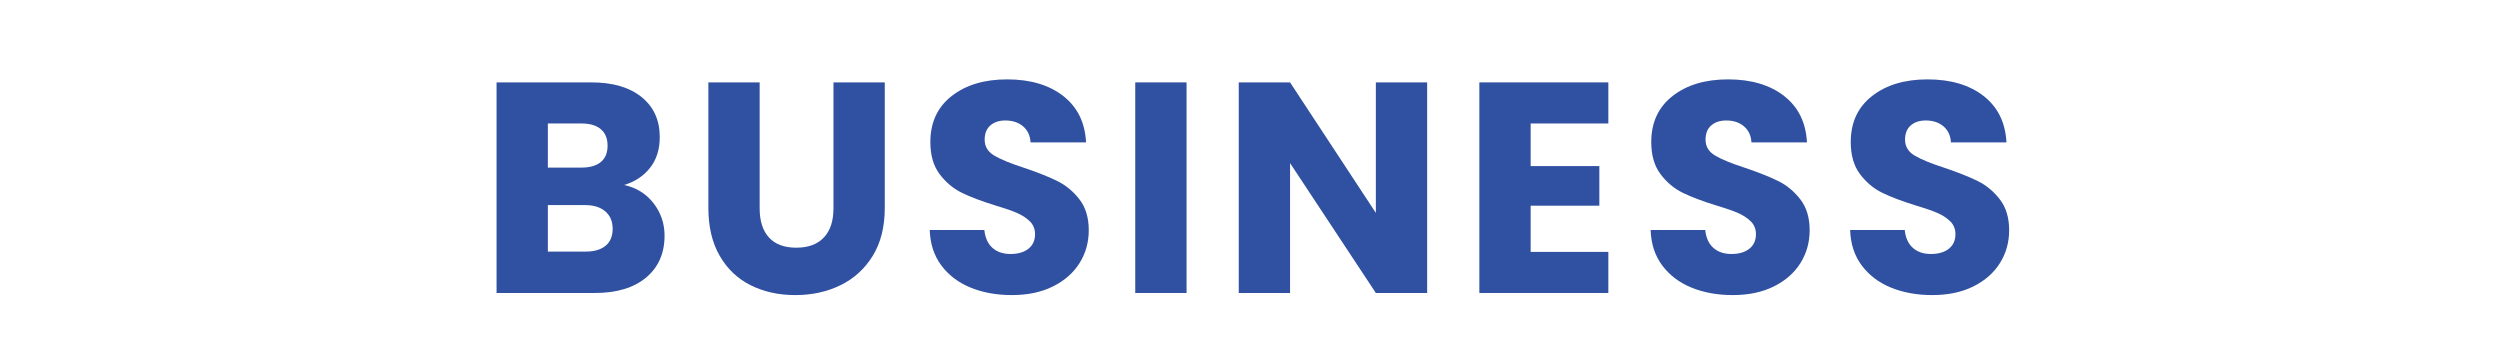
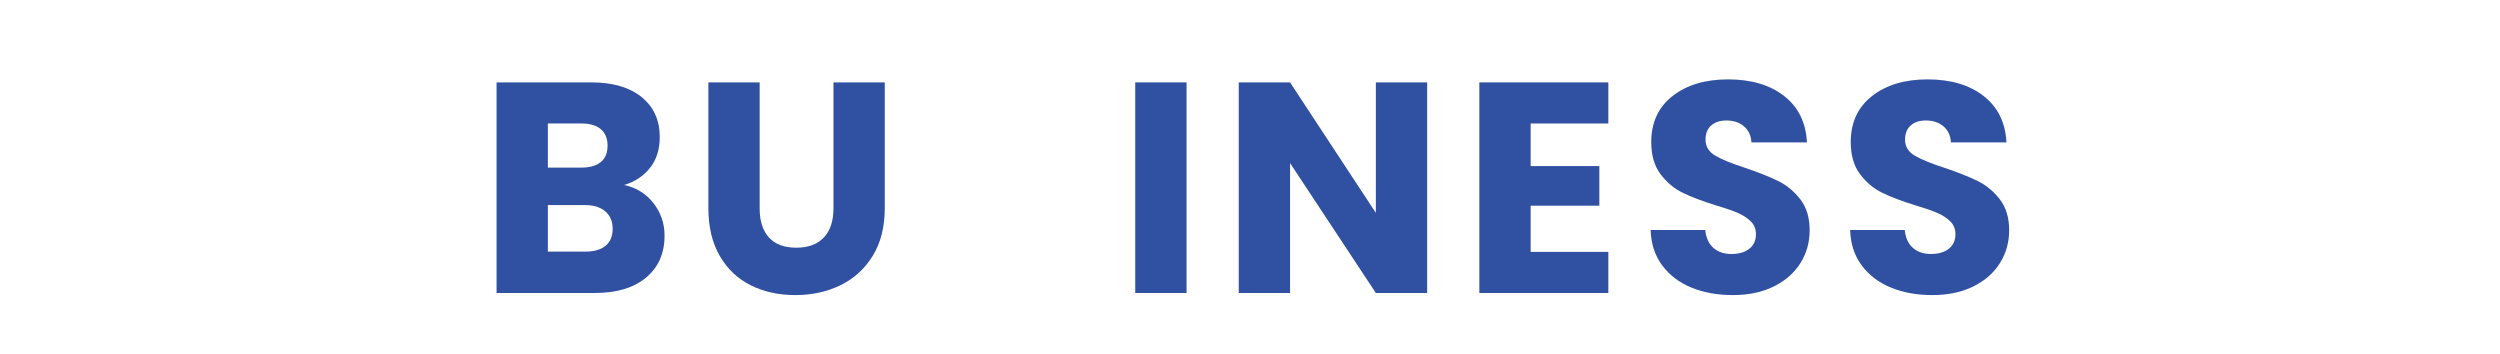
<svg xmlns="http://www.w3.org/2000/svg" id="_レイヤー_1" version="1.1" viewBox="0 0 500 70.866">
  <defs>
    <style>
      .st0 {
        fill: none;
      }

      .st1 {
        fill: #3051a1;
      }
    </style>
  </defs>
  <rect class="st0" y="0" width="500" height="70.866" />
  <g>
    <path class="st1" d="M130.692,40.628c1.479,1.9,2.22,4.07,2.22,6.51,0,3.521-1.23,6.311-3.69,8.37-2.46,2.061-5.89,3.09-10.29,3.09h-19.62V16.477h18.96c4.279,0,7.629.98,10.05,2.94,2.42,1.96,3.63,4.62,3.63,7.979,0,2.48-.65,4.54-1.95,6.181-1.3,1.641-3.03,2.78-5.19,3.42,2.439.52,4.399,1.73,5.88,3.63ZM109.572,33.517h6.72c1.68,0,2.97-.369,3.87-1.11.9-.739,1.35-1.829,1.35-3.27s-.45-2.54-1.35-3.3c-.9-.76-2.19-1.141-3.87-1.141h-6.72v8.82ZM121.122,49.147c.939-.78,1.41-1.909,1.41-3.39s-.49-2.641-1.47-3.48c-.981-.84-2.331-1.26-4.05-1.26h-7.44v9.3h7.56c1.719,0,3.05-.39,3.99-1.17Z" />
    <path class="st1" d="M151.932,16.477v25.201c0,2.52.62,4.461,1.86,5.82,1.239,1.36,3.06,2.04,5.46,2.04s4.239-.68,5.52-2.04c1.28-1.359,1.92-3.301,1.92-5.82v-25.201h10.261v25.14c0,3.761-.801,6.94-2.4,9.54-1.601,2.601-3.75,4.561-6.45,5.881-2.7,1.319-5.71,1.979-9.029,1.979s-6.291-.649-8.91-1.95c-2.62-1.299-4.69-3.26-6.211-5.88-1.52-2.619-2.279-5.81-2.279-9.57v-25.14h10.26Z" />
-     <path class="st1" d="M194.11,57.517c-2.44-.999-4.39-2.479-5.85-4.439-1.461-1.96-2.23-4.32-2.311-7.08h10.921c.159,1.56.699,2.75,1.619,3.569.92.82,2.12,1.23,3.601,1.23,1.52,0,2.72-.35,3.6-1.05s1.32-1.67,1.32-2.91c0-1.04-.351-1.899-1.05-2.58-.7-.68-1.561-1.239-2.58-1.68-1.021-.44-2.471-.939-4.351-1.5-2.721-.841-4.94-1.681-6.659-2.521-1.721-.84-3.201-2.08-4.44-3.72-1.24-1.64-1.86-3.78-1.86-6.42,0-3.92,1.42-6.99,4.261-9.21,2.839-2.221,6.54-3.33,11.1-3.33,4.64,0,8.379,1.109,11.22,3.33,2.84,2.22,4.359,5.31,4.561,9.27h-11.101c-.08-1.359-.58-2.43-1.5-3.21s-2.1-1.17-3.54-1.17c-1.24,0-2.24.33-3,.99s-1.14,1.61-1.14,2.85c0,1.36.64,2.421,1.92,3.18,1.279.761,3.279,1.581,6,2.461,2.72.92,4.93,1.8,6.63,2.64,1.7.84,3.17,2.061,4.41,3.661,1.239,1.6,1.86,3.66,1.86,6.18,0,2.4-.61,4.581-1.83,6.54-1.221,1.96-2.991,3.521-5.311,4.68-2.32,1.161-5.061,1.74-8.22,1.74-3.081,0-5.841-.5-8.28-1.5Z" />
    <path class="st1" d="M237.311,16.477v42.121h-10.261V16.477h10.261Z" />
    <path class="st1" d="M285.431,58.598h-10.261l-17.159-25.981v25.981h-10.261V16.477h10.261l17.159,26.101v-26.101h10.261v42.121Z" />
    <path class="st1" d="M306.131,24.697v8.521h13.739v7.92h-13.739v9.24h15.539v8.22h-25.8V16.477h25.8v8.22h-15.539Z" />
    <path class="st1" d="M338.289,57.517c-2.44-.999-4.39-2.479-5.85-4.439-1.461-1.96-2.23-4.32-2.311-7.08h10.921c.159,1.56.699,2.75,1.619,3.569.92.82,2.12,1.23,3.601,1.23,1.52,0,2.72-.35,3.6-1.05s1.32-1.67,1.32-2.91c0-1.04-.351-1.899-1.05-2.58-.7-.68-1.561-1.239-2.58-1.68-1.021-.44-2.471-.939-4.351-1.5-2.721-.841-4.94-1.681-6.659-2.521-1.721-.84-3.201-2.08-4.44-3.72-1.24-1.64-1.86-3.78-1.86-6.42,0-3.92,1.42-6.99,4.261-9.21,2.839-2.221,6.54-3.33,11.1-3.33,4.64,0,8.379,1.109,11.22,3.33,2.84,2.22,4.359,5.31,4.561,9.27h-11.101c-.08-1.359-.58-2.43-1.5-3.21s-2.1-1.17-3.54-1.17c-1.24,0-2.24.33-3,.99s-1.14,1.61-1.14,2.85c0,1.36.64,2.421,1.92,3.18,1.279.761,3.279,1.581,6,2.461,2.72.92,4.93,1.8,6.63,2.64,1.7.84,3.17,2.061,4.41,3.661,1.239,1.6,1.86,3.66,1.86,6.18,0,2.4-.61,4.581-1.83,6.54-1.221,1.96-2.991,3.521-5.311,4.68-2.32,1.161-5.061,1.74-8.22,1.74-3.081,0-5.841-.5-8.28-1.5Z" />
    <path class="st1" d="M378.188,57.517c-2.44-.999-4.39-2.479-5.85-4.439-1.461-1.96-2.23-4.32-2.311-7.08h10.921c.159,1.56.699,2.75,1.619,3.569.92.82,2.12,1.23,3.601,1.23,1.52,0,2.72-.35,3.6-1.05s1.32-1.67,1.32-2.91c0-1.04-.351-1.899-1.05-2.58-.7-.68-1.561-1.239-2.58-1.68-1.021-.44-2.471-.939-4.351-1.5-2.721-.841-4.94-1.681-6.659-2.521-1.721-.84-3.201-2.08-4.44-3.72-1.24-1.64-1.86-3.78-1.86-6.42,0-3.92,1.42-6.99,4.261-9.21,2.839-2.221,6.54-3.33,11.1-3.33,4.64,0,8.379,1.109,11.22,3.33,2.84,2.22,4.359,5.31,4.561,9.27h-11.101c-.08-1.359-.58-2.43-1.5-3.21s-2.1-1.17-3.54-1.17c-1.24,0-2.24.33-3,.99s-1.14,1.61-1.14,2.85c0,1.36.64,2.421,1.92,3.18,1.279.761,3.279,1.581,6,2.461,2.72.92,4.93,1.8,6.63,2.64,1.7.84,3.17,2.061,4.41,3.661,1.239,1.6,1.86,3.66,1.86,6.18,0,2.4-.61,4.581-1.83,6.54-1.221,1.96-2.991,3.521-5.311,4.68-2.32,1.161-5.061,1.74-8.22,1.74-3.081,0-5.841-.5-8.28-1.5Z" />
  </g>
</svg>